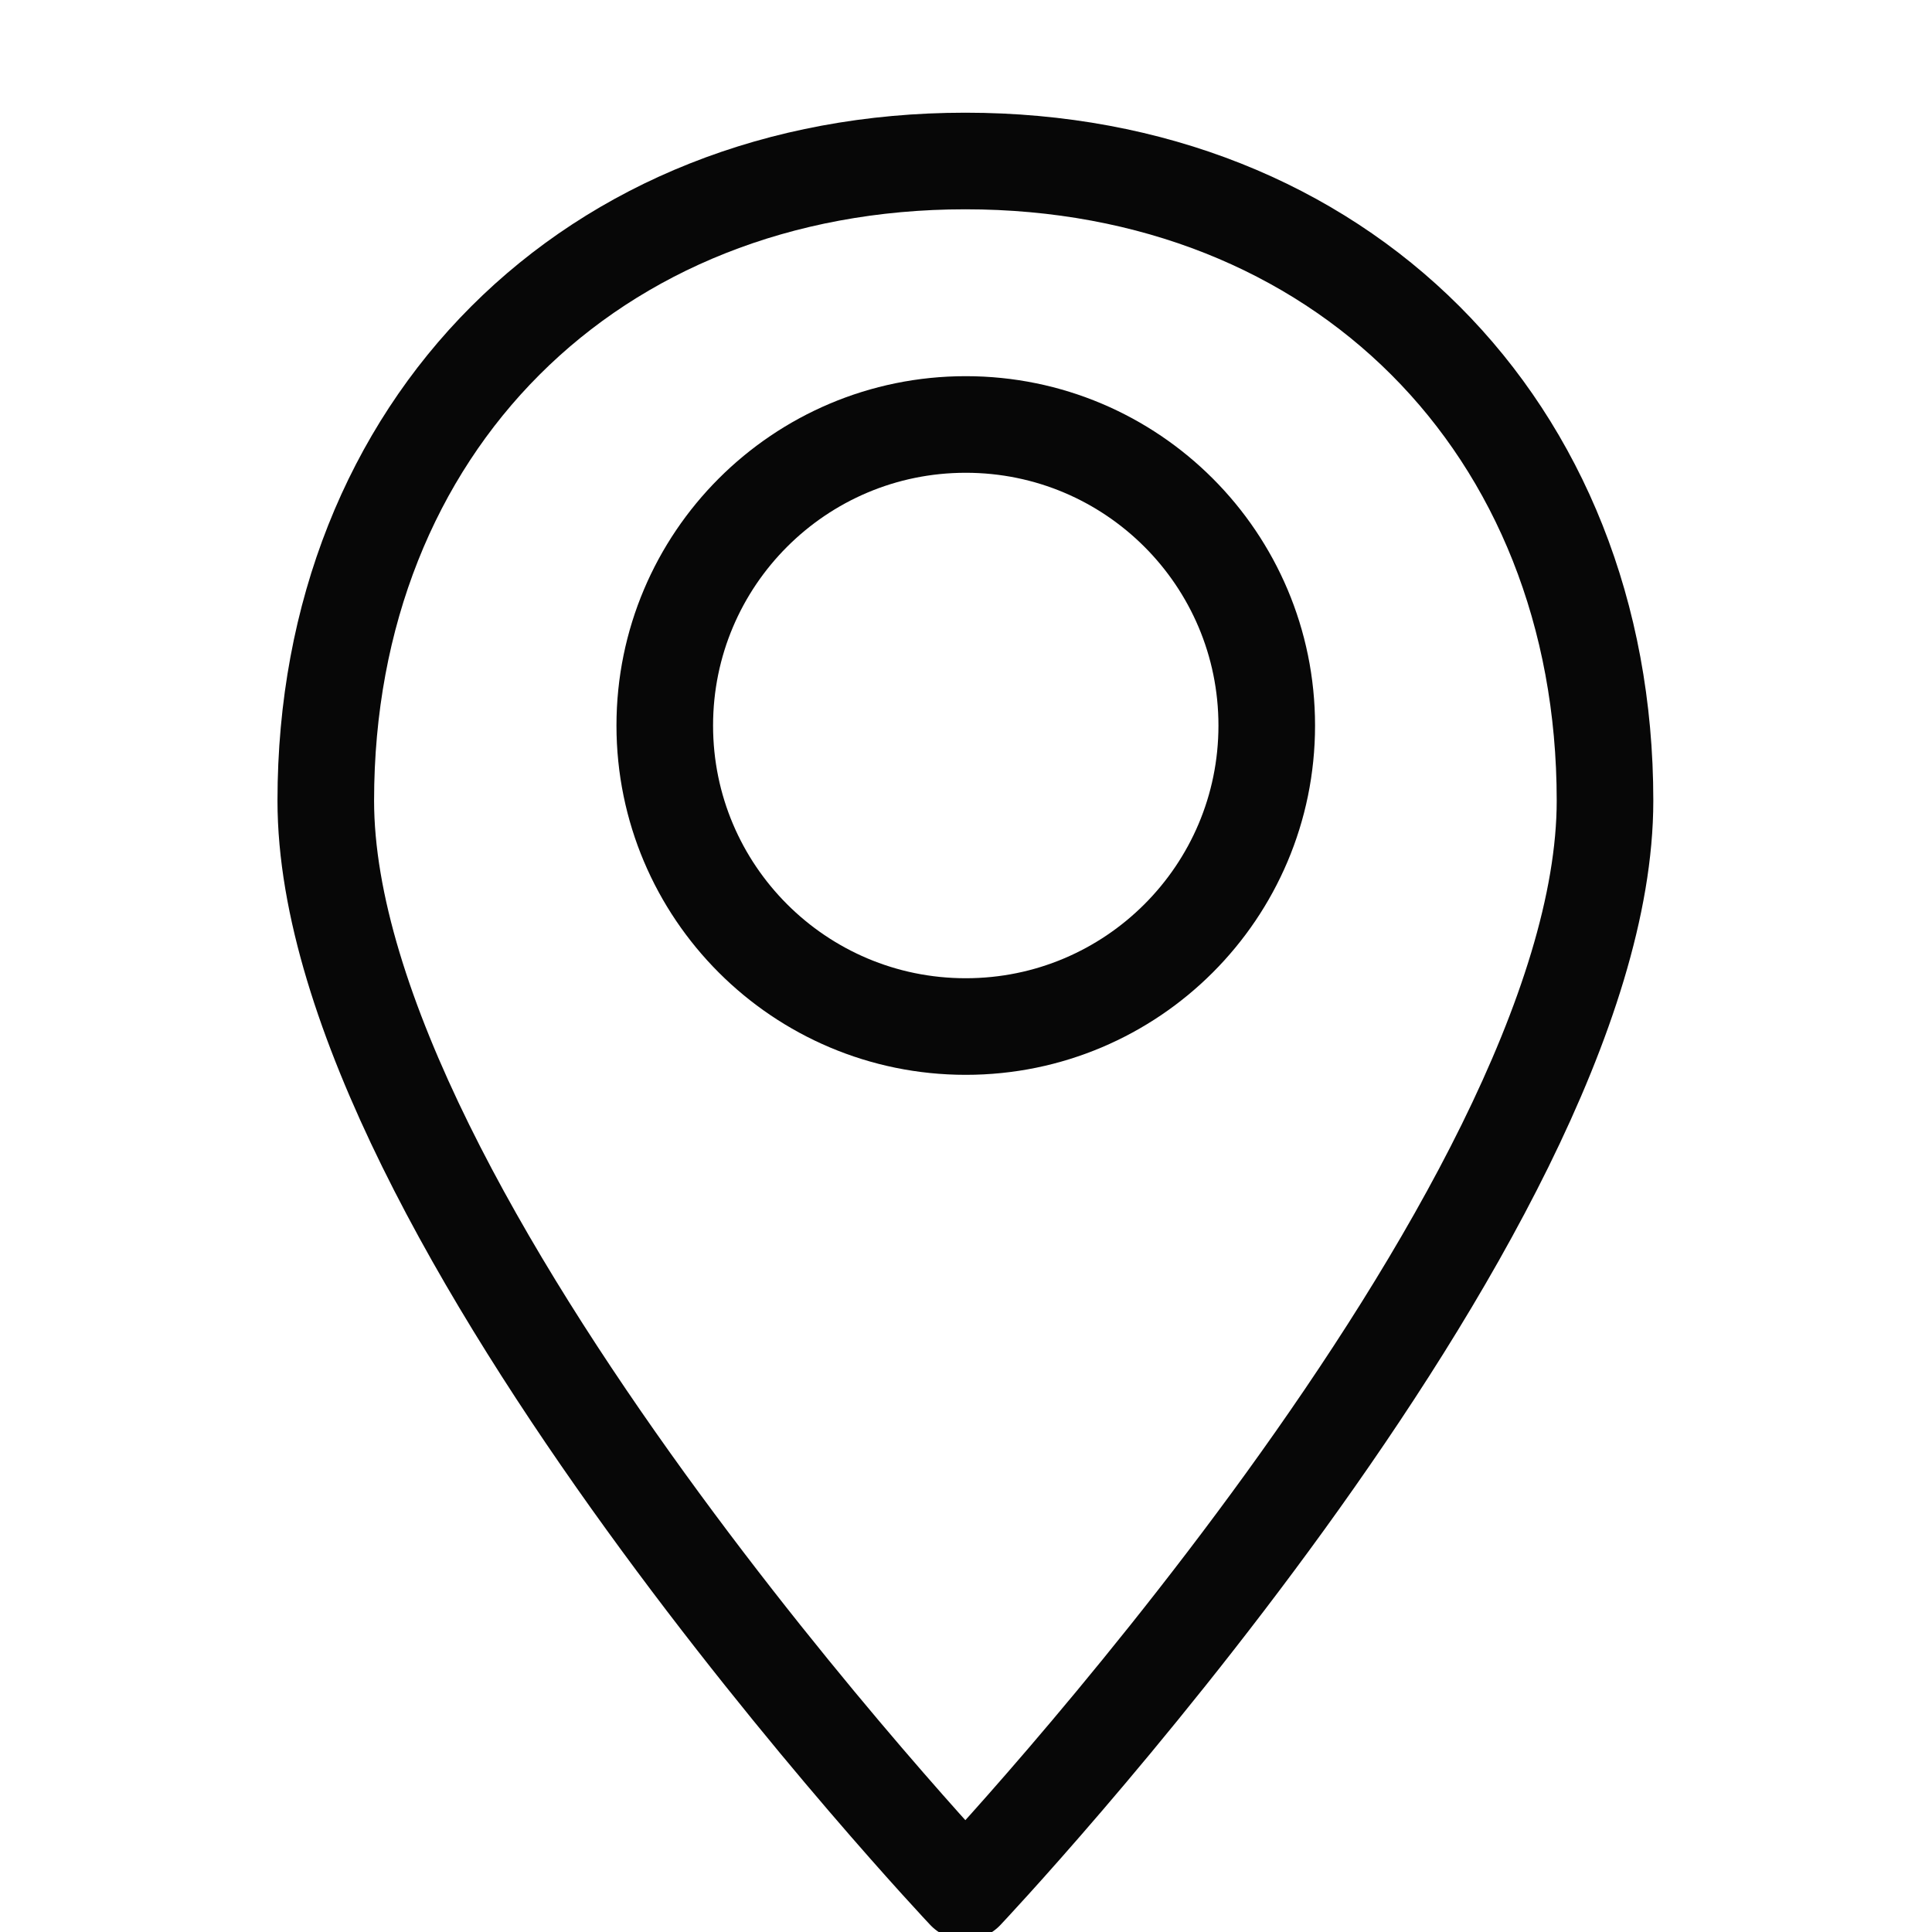
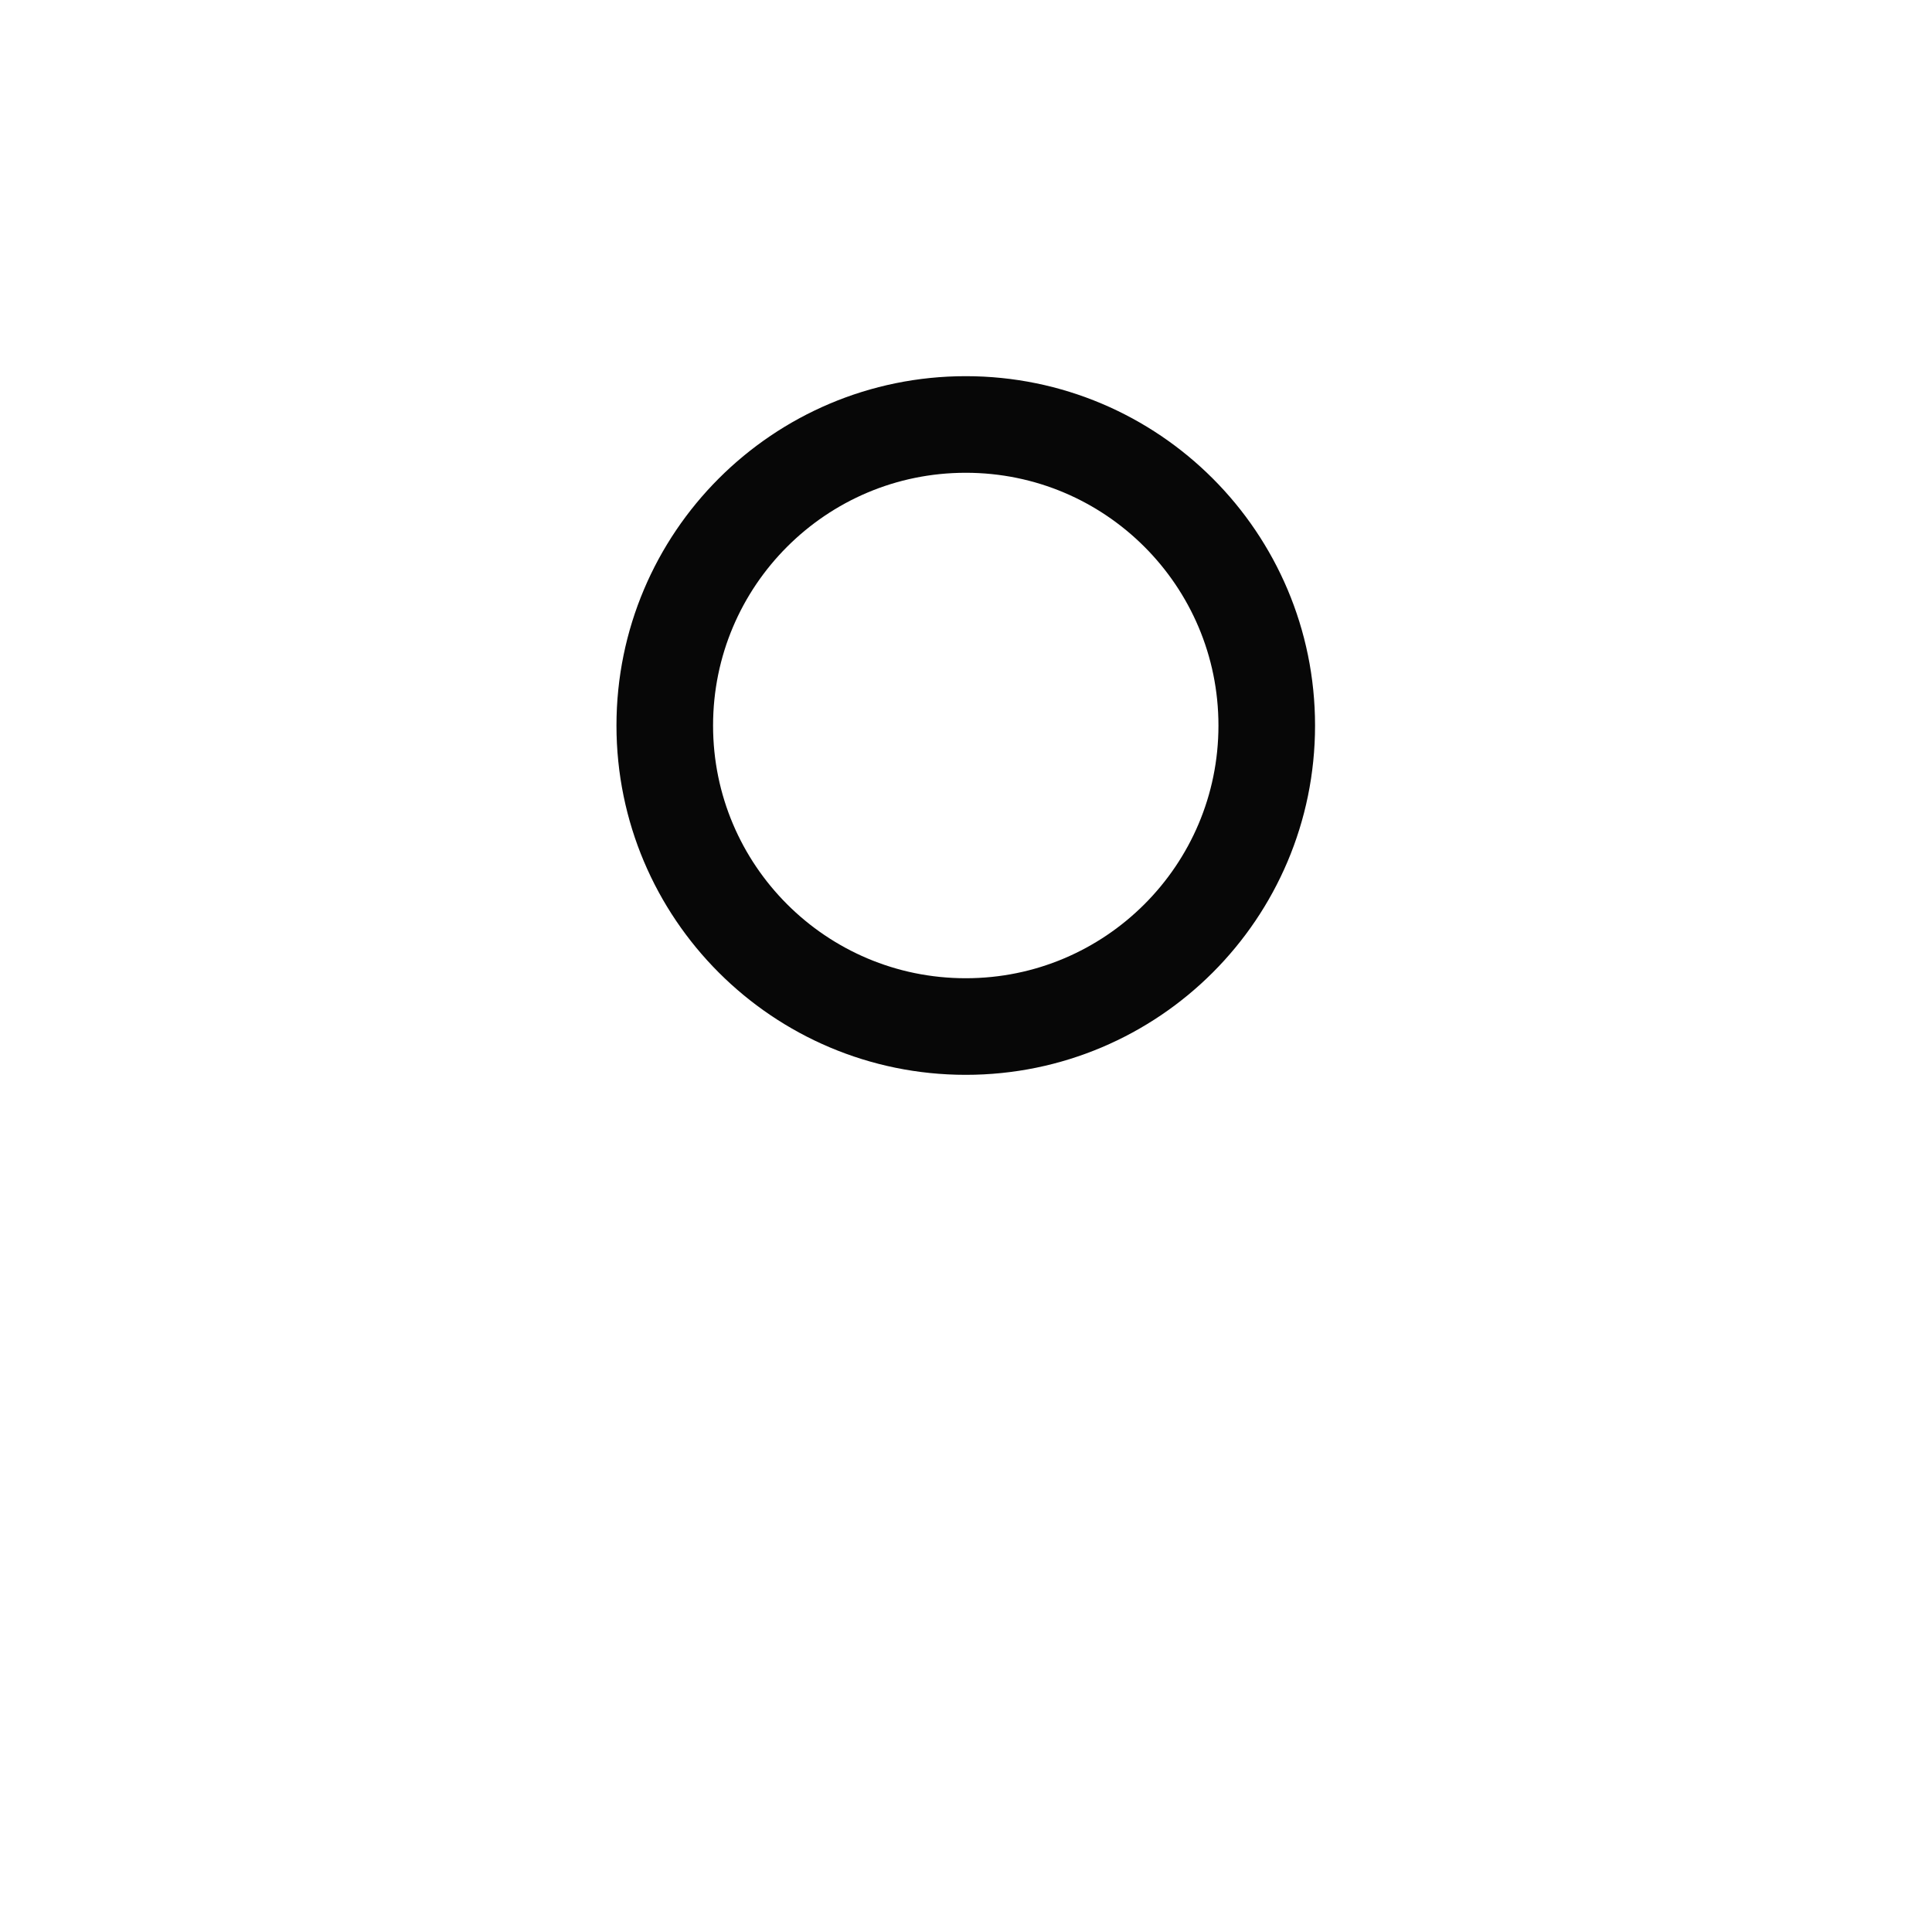
<svg xmlns="http://www.w3.org/2000/svg" width="24" height="24" viewBox="0 0 24 24" fill="none">
  <g clip-path="url(#clip0_530_608)">
-     <path fill-rule="evenodd" clip-rule="evenodd" d="M19.938 9.946C19.938 15.087 11.992 23.5 11.992 23.5C11.992 23.5 4.047 15.087 4.047 9.946C4.047 5.3 7.347 2 11.992 2C16.638 2 19.938 5.3 19.938 9.946Z" stroke="#070707" stroke-width="1.2" stroke-linejoin="round" />
    <path d="M11.997 12.752C14.062 12.752 15.736 11.078 15.736 9.013C15.736 6.947 14.062 5.273 11.997 5.273C9.932 5.273 8.258 6.947 8.258 9.013C8.258 11.078 9.932 12.752 11.997 12.752Z" stroke="#070707" stroke-width="1.2" stroke-linejoin="round" />
  </g>
  <defs>
    <clipPath id="clip0_530_608">
      <rect width="24" height="24" fill="white" />
    </clipPath>
  </defs>
</svg>